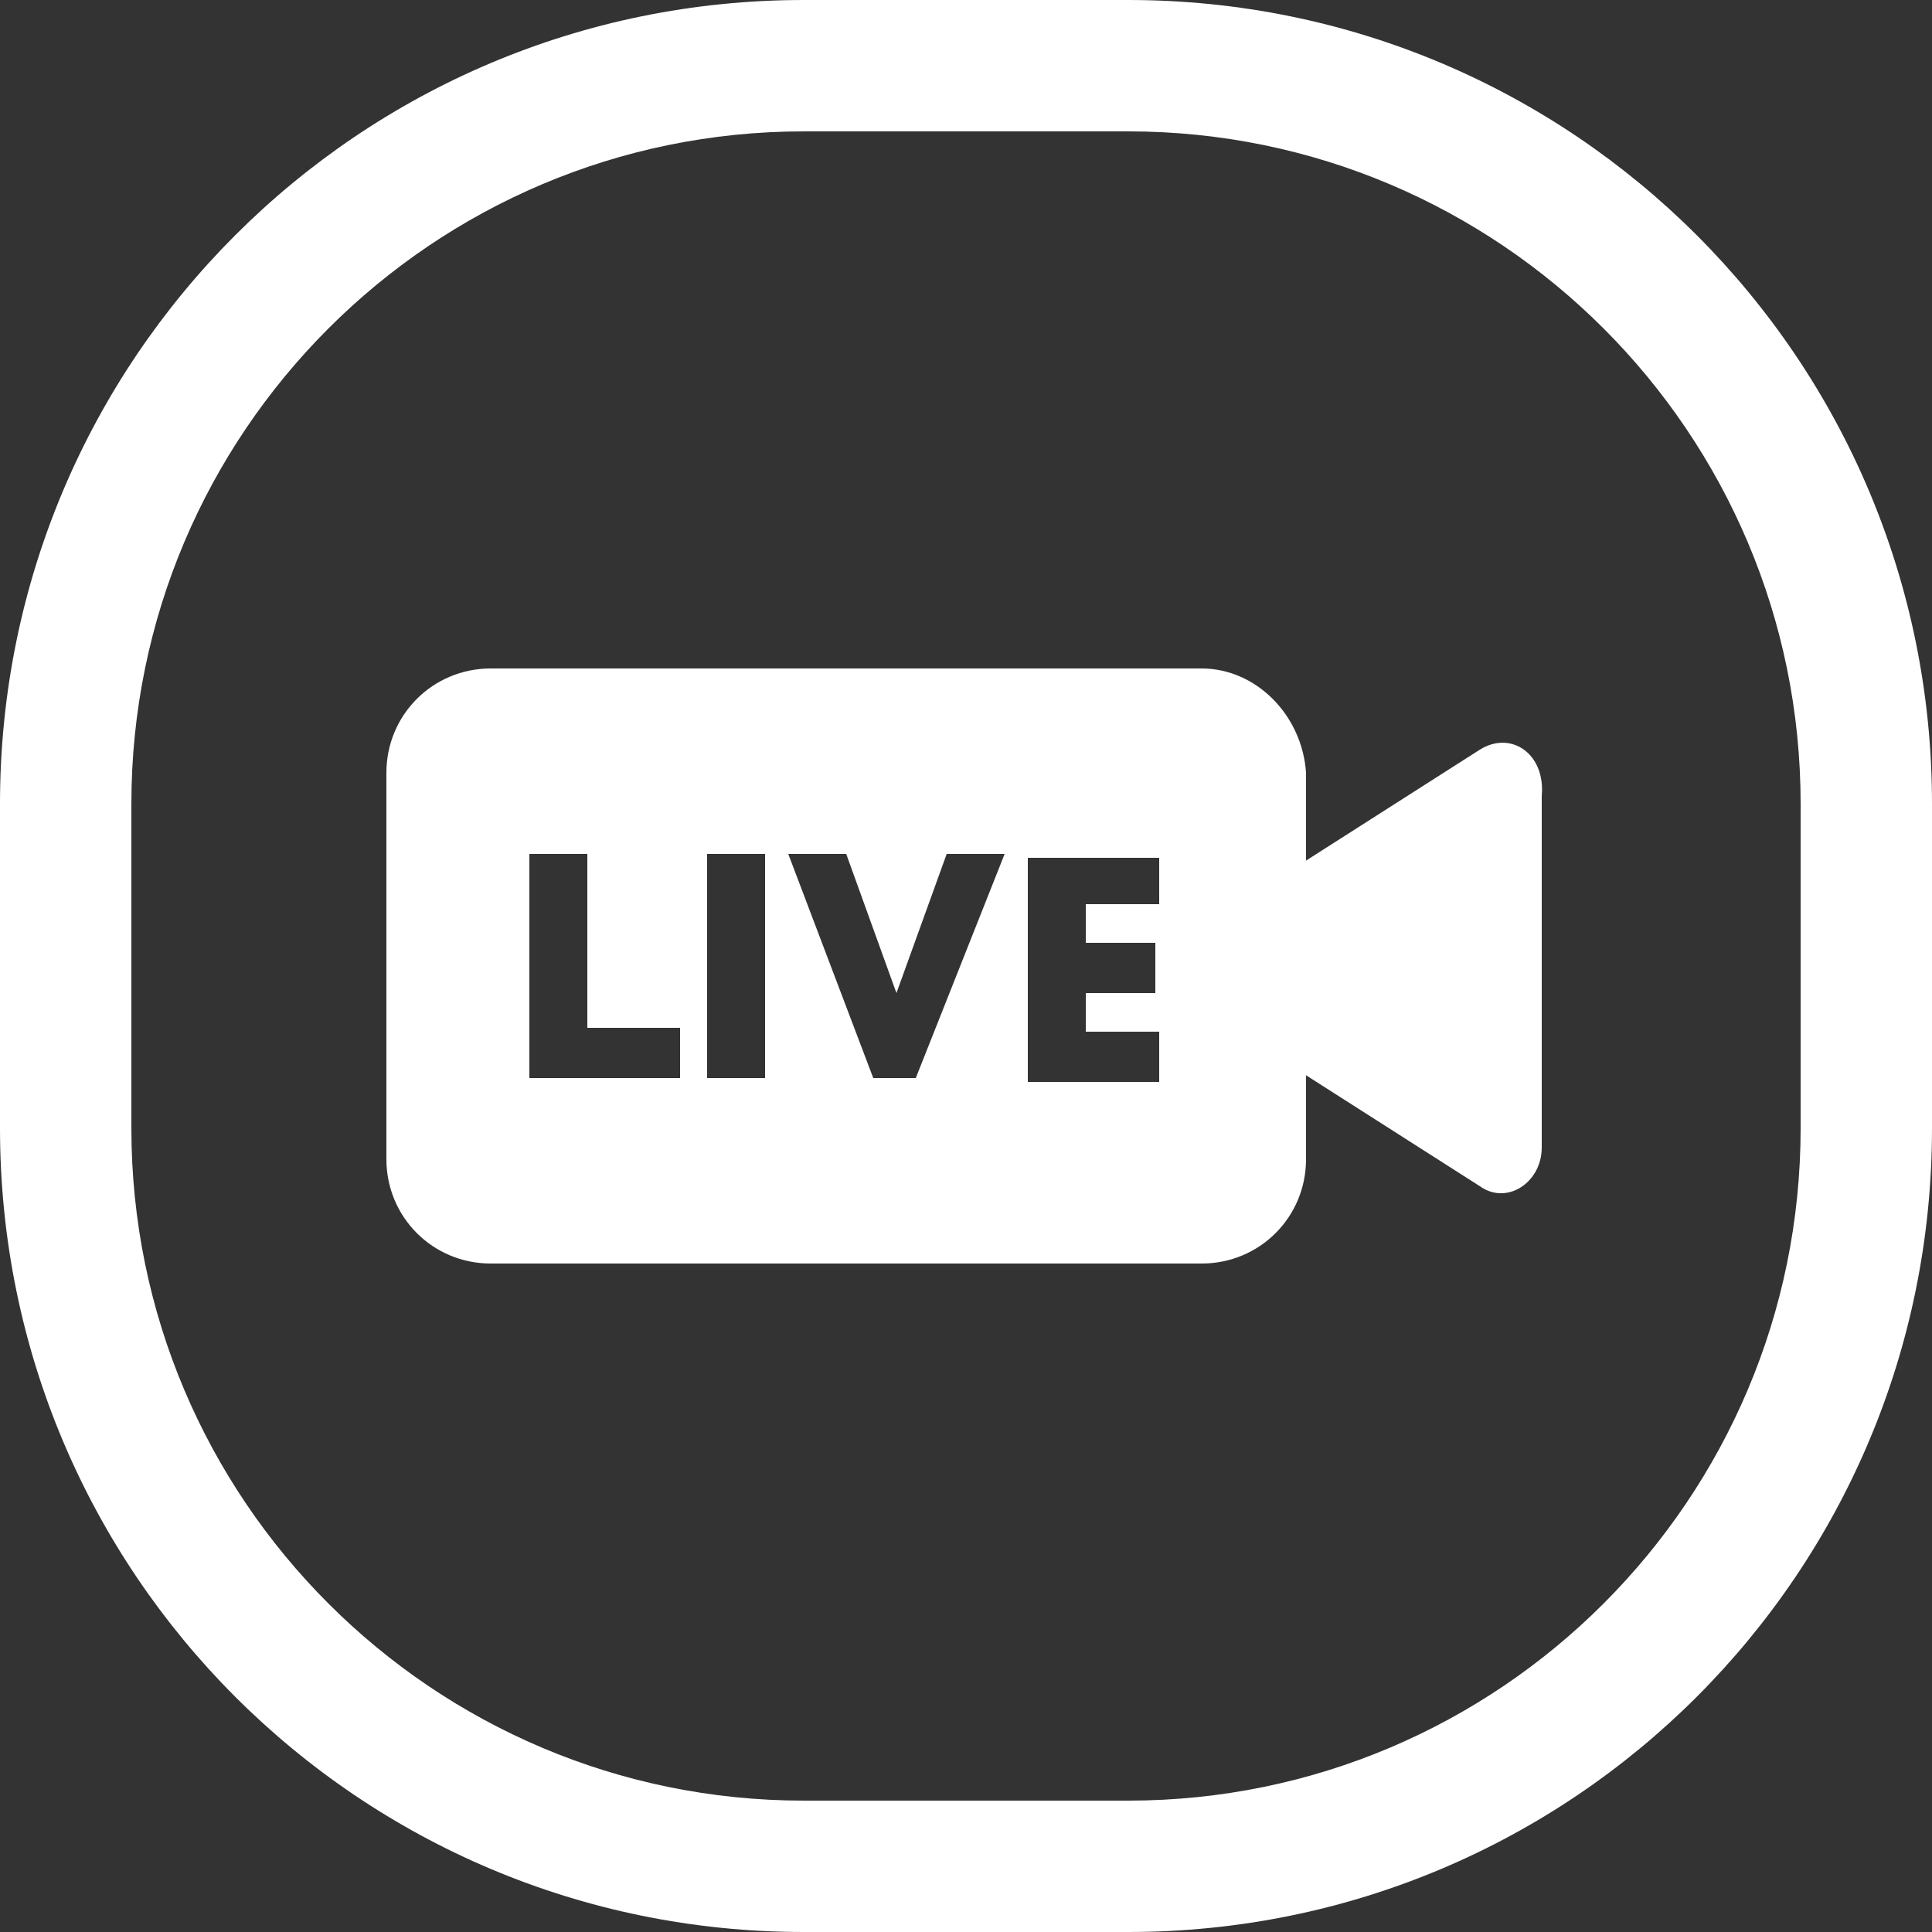
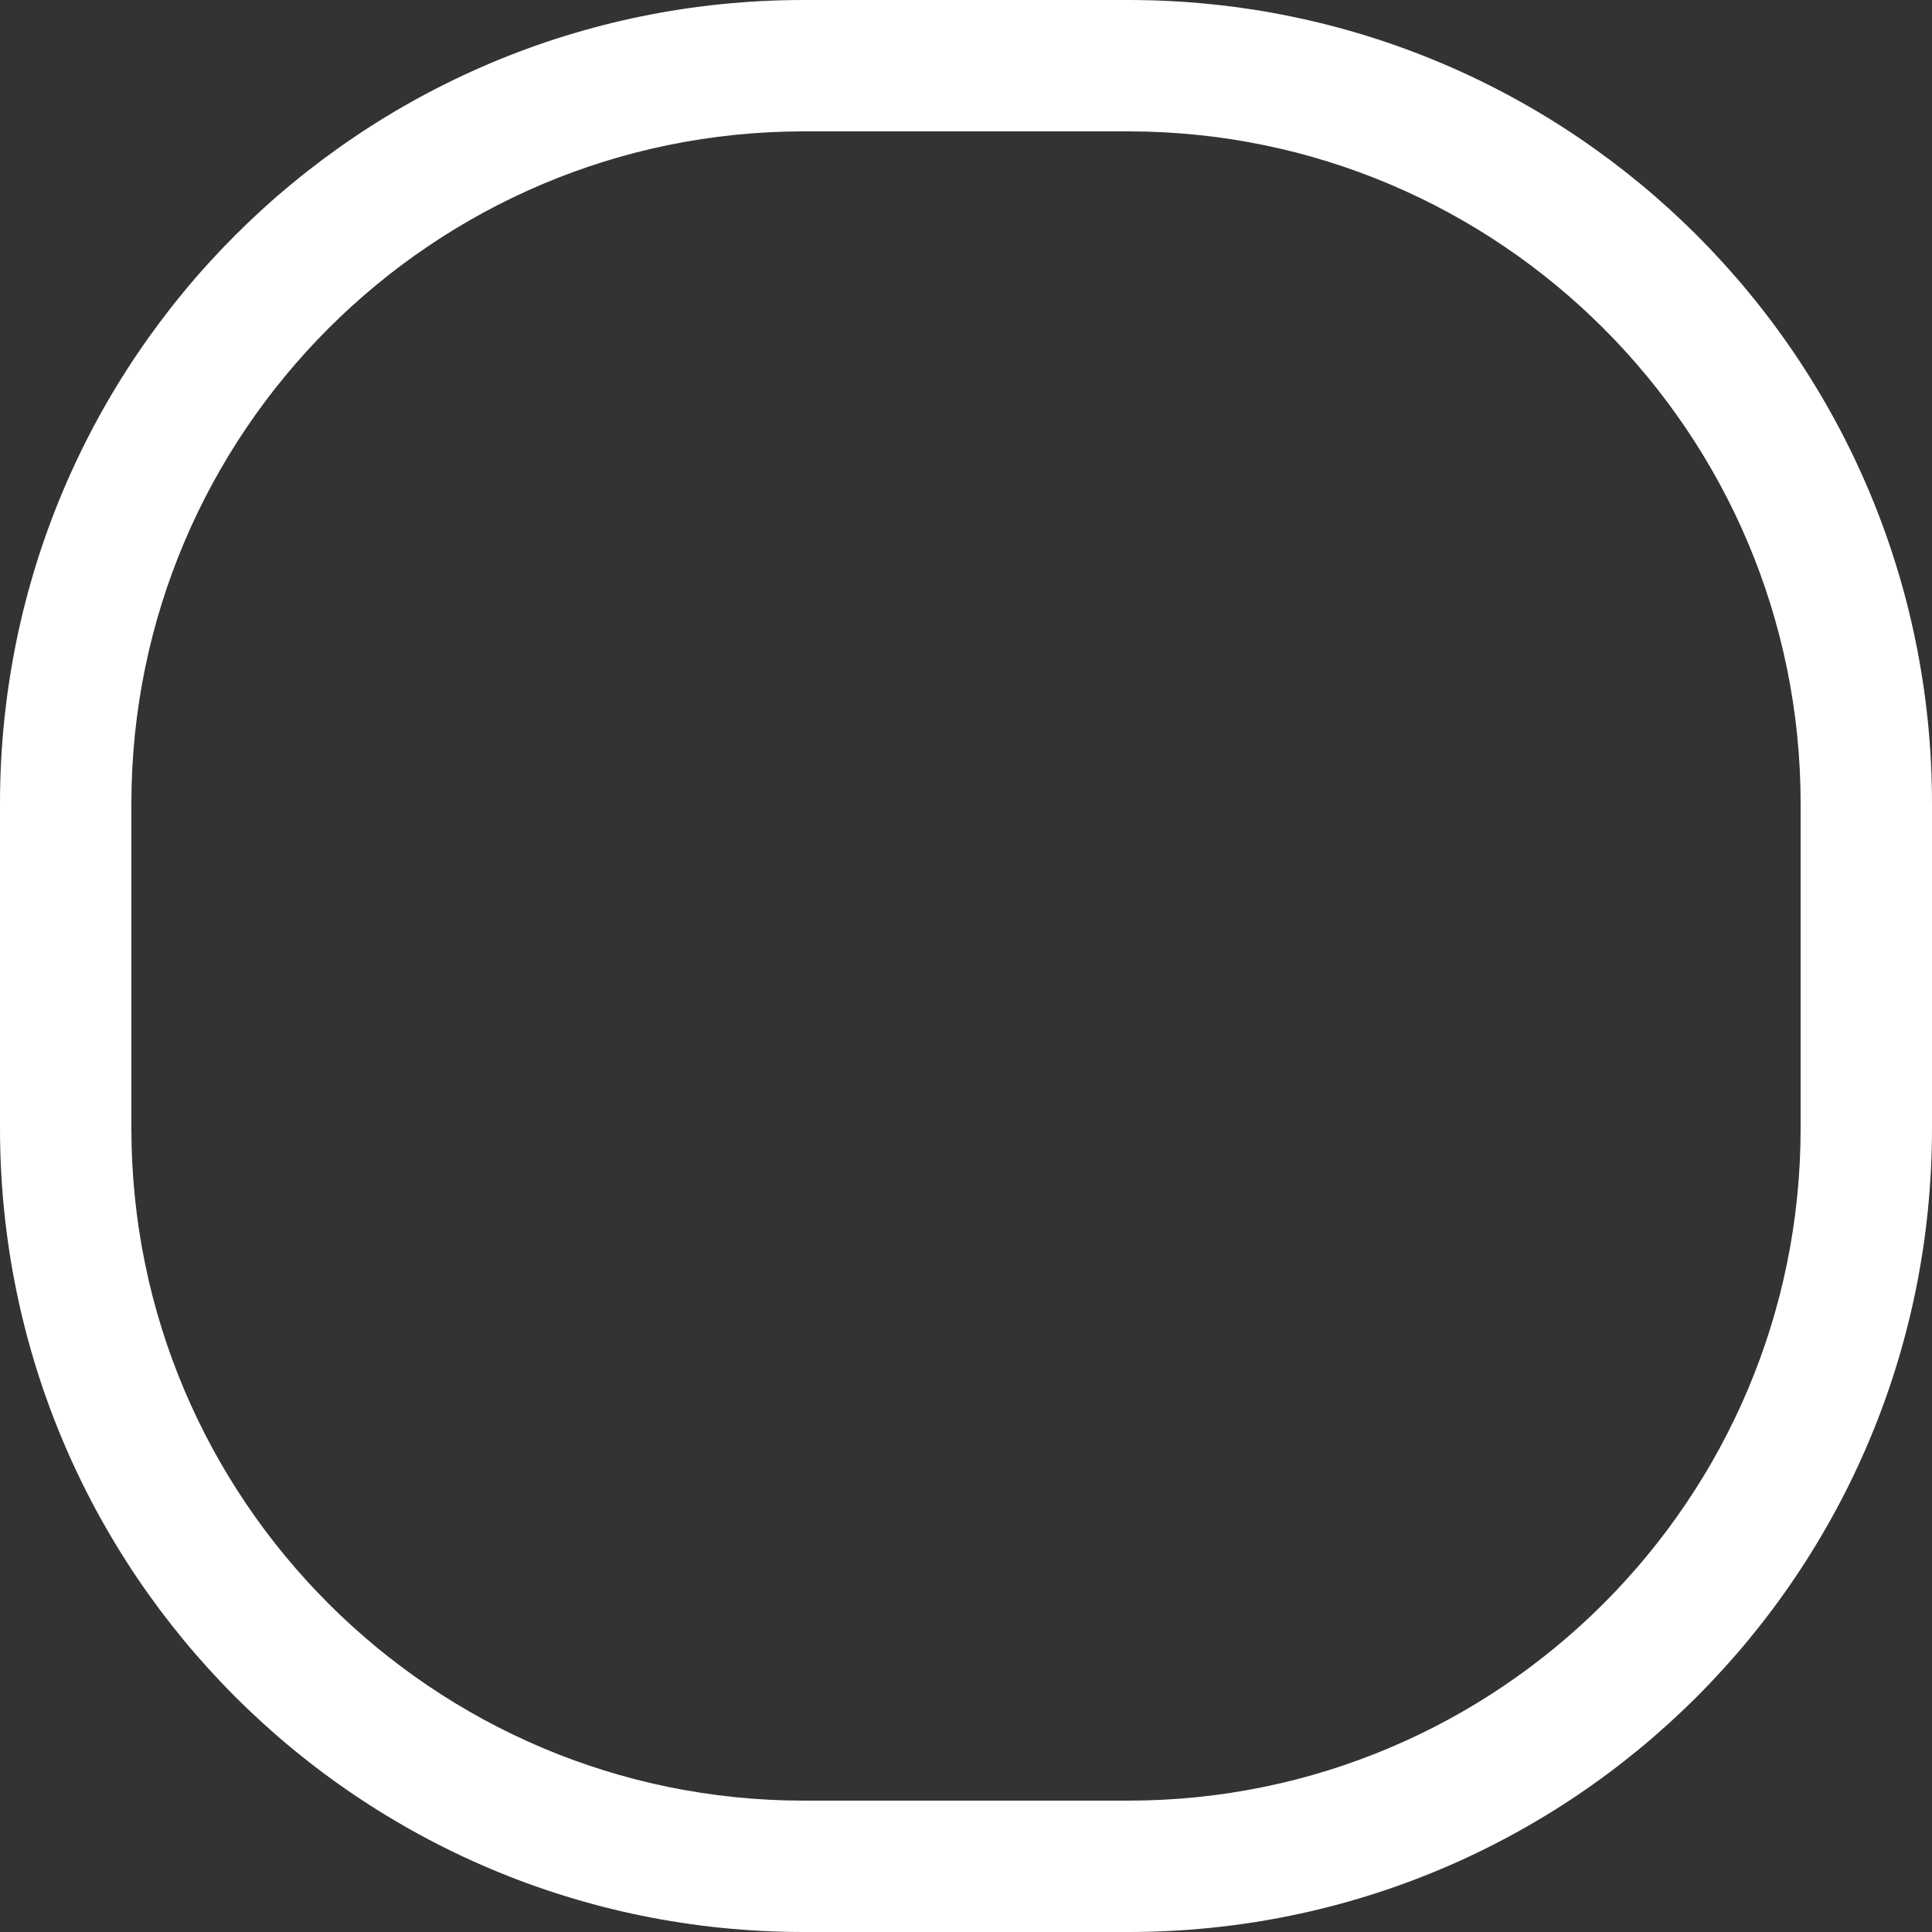
<svg xmlns="http://www.w3.org/2000/svg" version="1.1" id="レイヤー_1" x="0px" y="0px" viewBox="0 0 50 50" style="enable-background:new 0 0 50 50;" xml:space="preserve">
  <rect x="0" y="0" width="50" height="50" fill="#333333" stroke="none" />
  <style type="text/css">
	.st0{fill:#FFFFFF;}
</style>
  <path class="st0" d="M29.2,50h-8.4C9.3,50,0,40.7,0,29.2v-8.4C0,9.3,9.3,0,20.8,0h8.4C40.7,0,50,9.3,50,20.8v8.4  C50,40.7,40.7,50,29.2,50z M20.8,3.4c-9.6,0-17.4,7.8-17.4,17.4v8.4c0,9.6,7.8,17.4,17.4,17.4h8.4c9.6,0,17.4-7.8,17.4-17.4v-8.4  c0-9.6-7.8-17.4-17.4-17.4C29.2,3.4,20.8,3.4,20.8,3.4z" />
  <g>
-     <path class="st0" d="M31.1,17.3H12.7c-1.5,0-2.7,1.2-2.7,2.7v10c0,1.5,1.2,2.7,2.7,2.7h18.4c1.5,0,2.7-1.2,2.7-2.7V20   C33.7,18.5,32.5,17.3,31.1,17.3z M17.6,27.9h-3.9v-5.8h1.5v4.5h2.4V27.9z M19.8,27.9h-1.5v-5.8h1.5V27.9z M23.7,27.9h-1.1l-2.2-5.8   h1.5l1.3,3.6l1.3-3.6H26L23.7,27.9z M30,23.4h-1.9v1h1.8v1.3h-1.8v1H30V28h-3.4v-5.8H30V23.4z" />
-     <path class="st0" d="M38.3,19.4l-4.7,3v5.3l4.7,3c0.7,0.5,1.6-0.1,1.6-1v-9.1C40,19.5,39.1,18.9,38.3,19.4z" />
-   </g>
+     </g>
</svg>